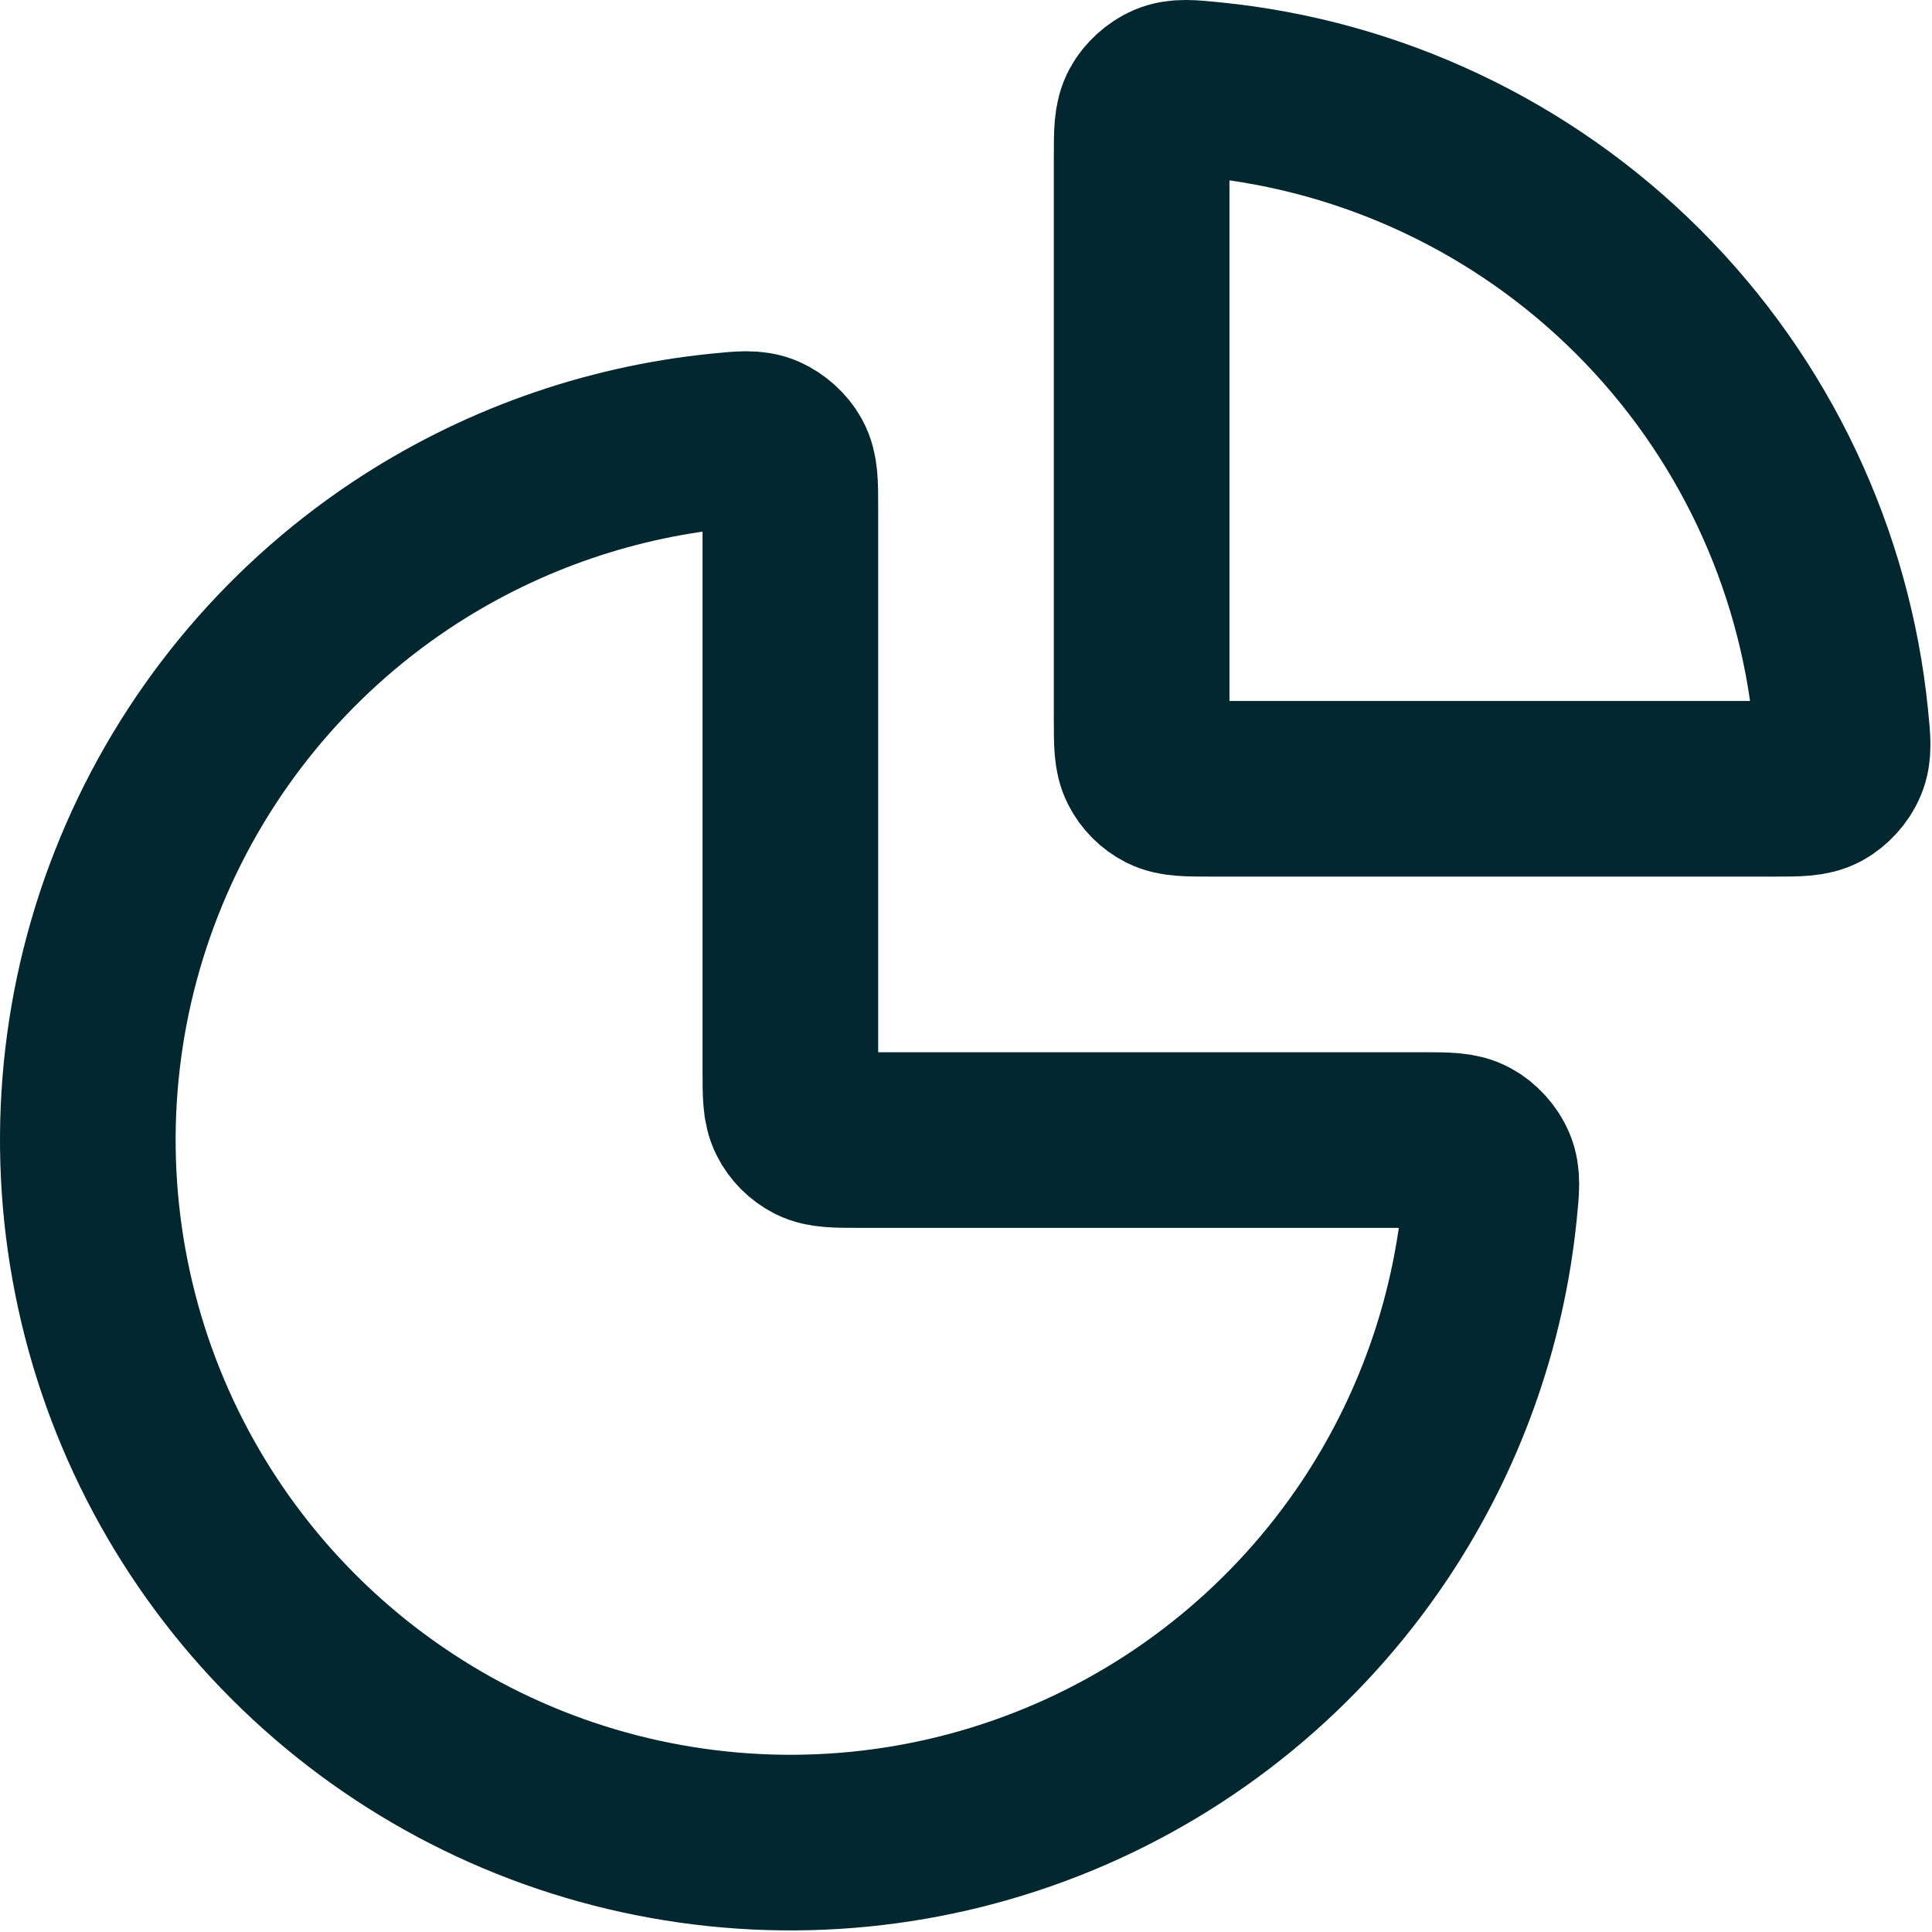
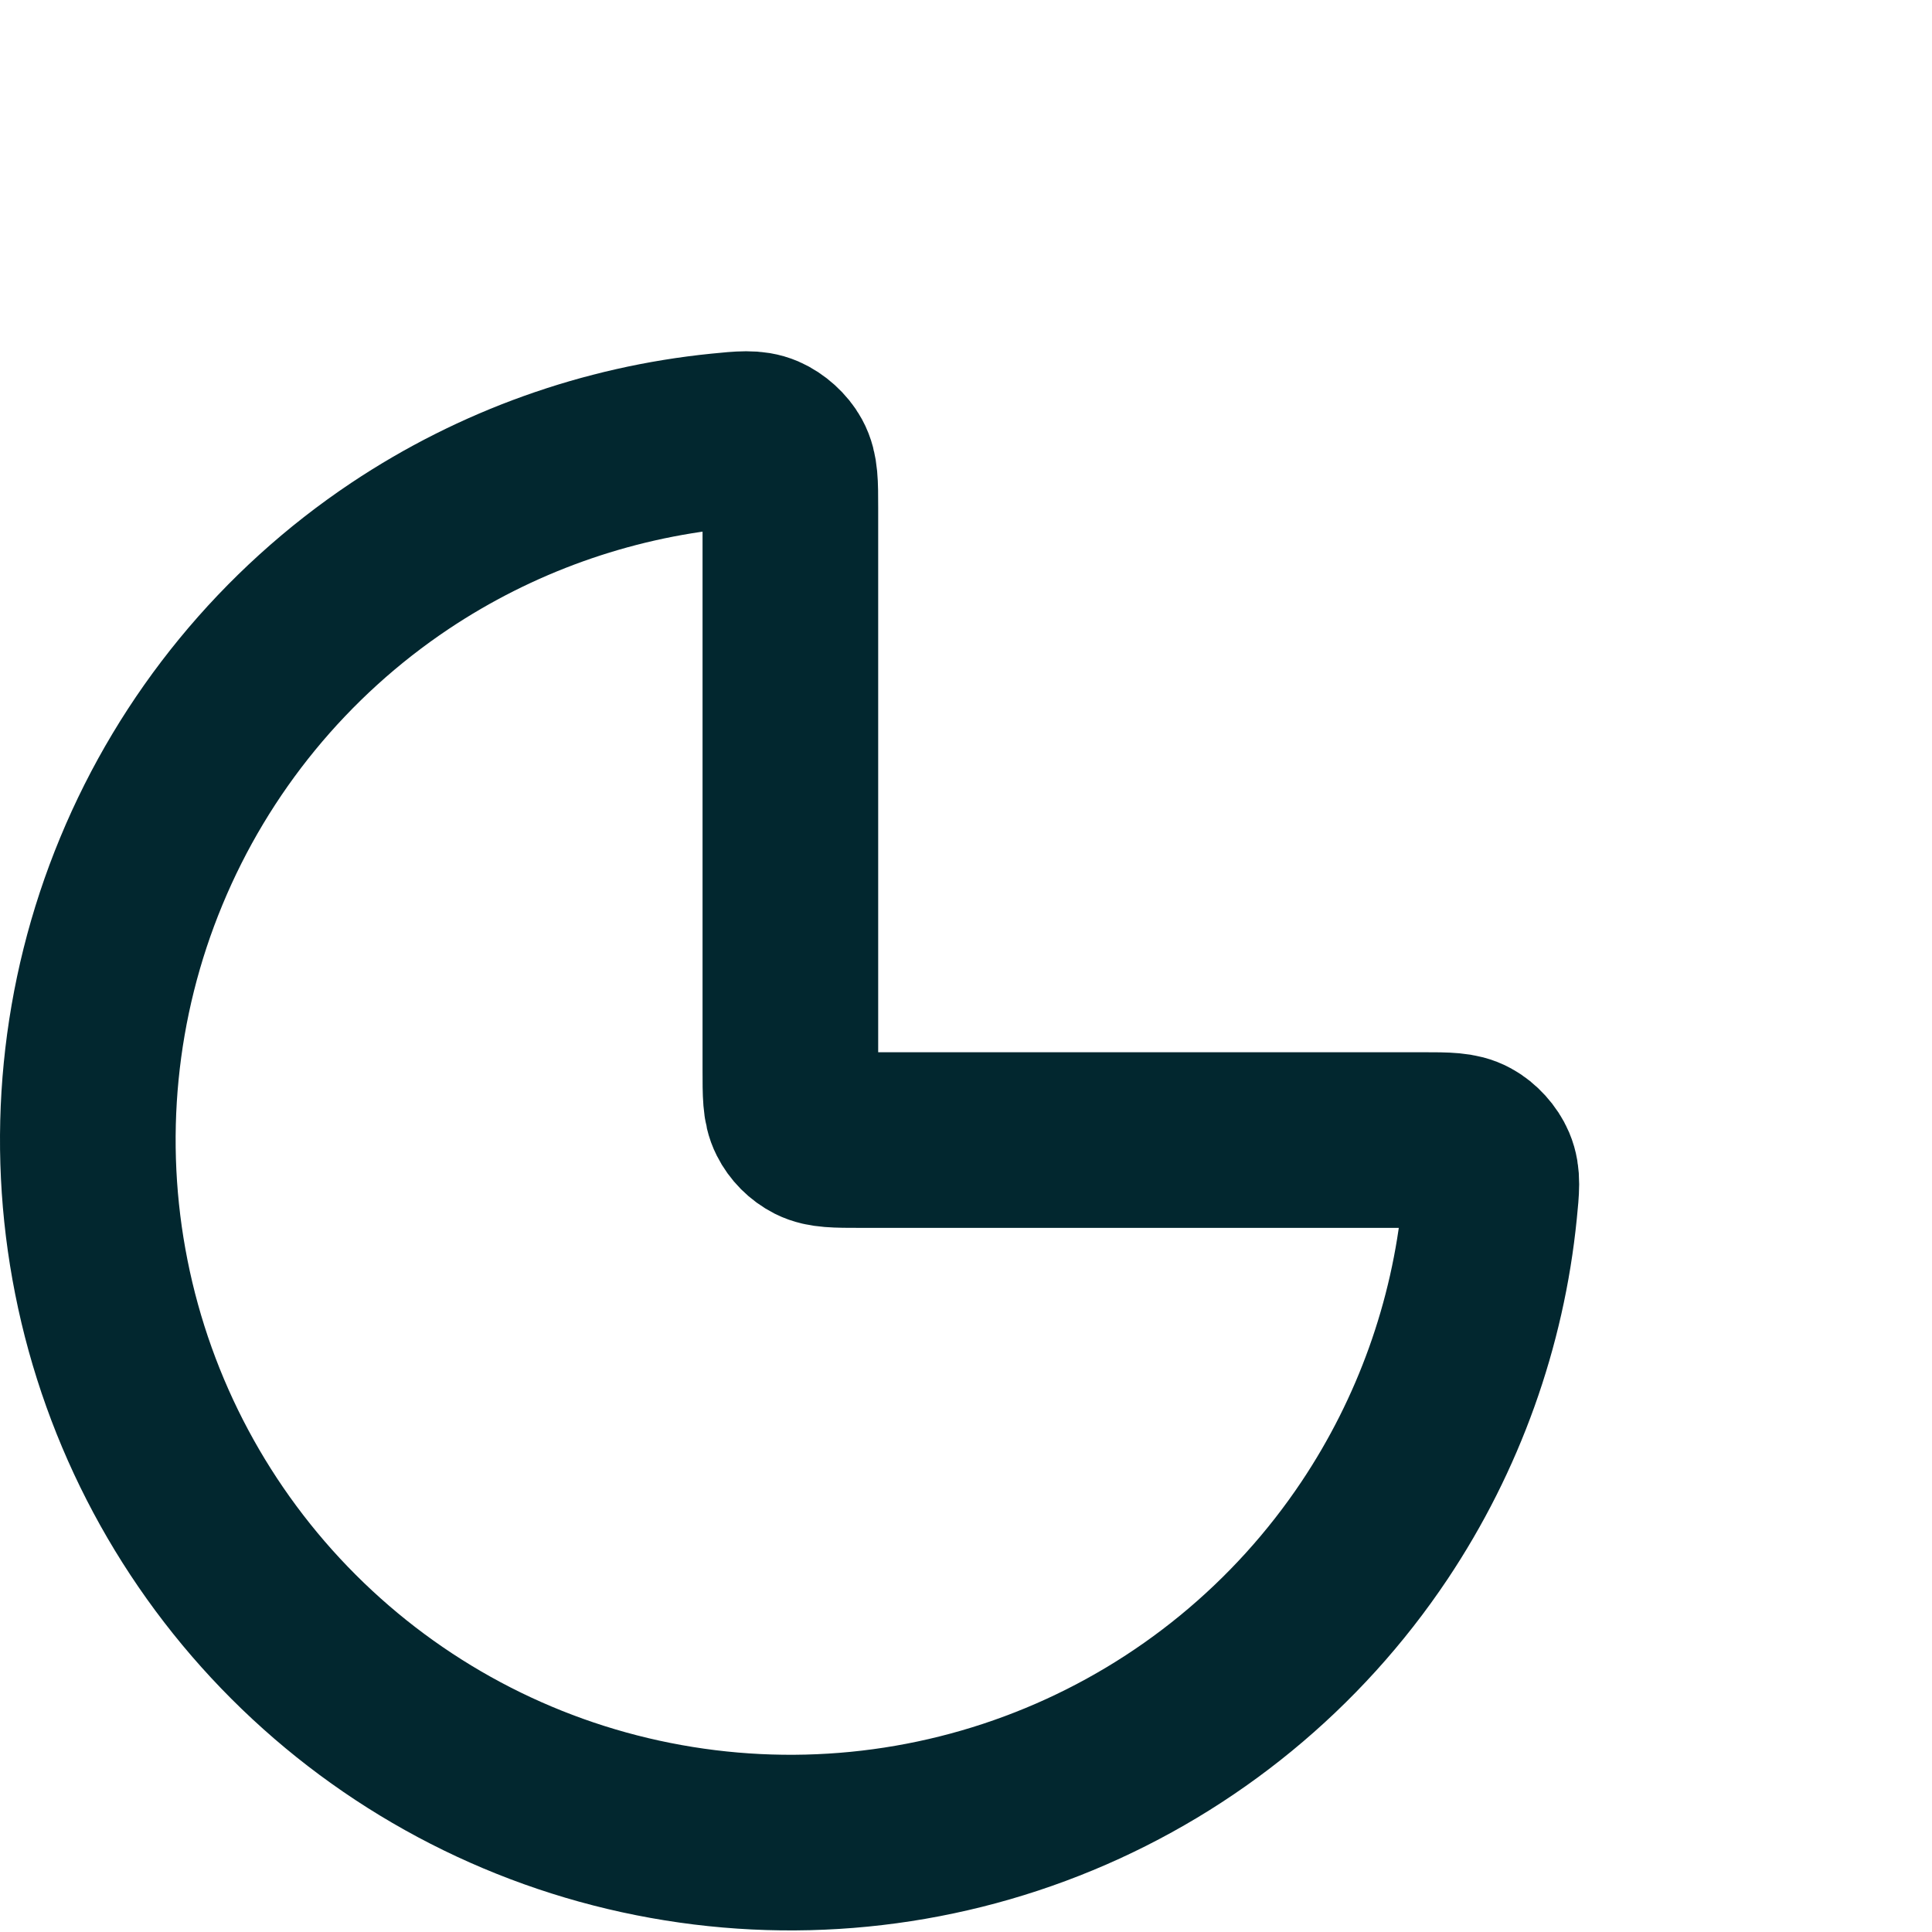
<svg xmlns="http://www.w3.org/2000/svg" width="22" height="22" viewBox="0 0 22 22" fill="none">
  <path d="M16.2 12.982C16.477 12.982 16.616 12.982 16.728 13.044C16.82 13.094 16.907 13.19 16.948 13.287C16.998 13.405 16.985 13.53 16.96 13.781C16.83 15.081 16.382 16.334 15.652 17.427C14.773 18.742 13.523 19.768 12.062 20.373C10.6 20.979 8.991 21.137 7.439 20.828C5.887 20.52 4.462 19.758 3.343 18.639C2.224 17.52 1.462 16.095 1.154 14.543C0.845 12.991 1.003 11.382 1.609 9.921C2.214 8.459 3.24 7.209 4.555 6.33C5.649 5.6 6.901 5.153 8.201 5.022C8.452 4.997 8.577 4.984 8.695 5.034C8.792 5.076 8.888 5.162 8.938 5.254C9 5.367 9 5.505 9 5.782V12.182C9 12.462 9 12.602 9.055 12.709C9.102 12.803 9.179 12.88 9.273 12.928C9.38 12.982 9.52 12.982 9.8 12.982H16.2Z" stroke="#02272F" stroke-width="2" stroke-linecap="round" stroke-linejoin="round" />
-   <path d="M13 1.782C13 1.505 13 1.367 13.062 1.254C13.112 1.162 13.207 1.076 13.305 1.034C13.422 0.984 13.548 0.997 13.799 1.022C15.627 1.205 17.346 2.014 18.657 3.325C19.968 4.636 20.777 6.355 20.96 8.183C20.985 8.434 20.998 8.56 20.948 8.677C20.907 8.775 20.82 8.87 20.728 8.921C20.616 8.982 20.477 8.982 20.2 8.982L13.8 8.982C13.52 8.982 13.38 8.982 13.273 8.928C13.179 8.88 13.102 8.803 13.055 8.709C13 8.602 13 8.462 13 8.182V1.782Z" stroke="#02272F" stroke-width="2" stroke-linecap="round" stroke-linejoin="round" />
</svg>